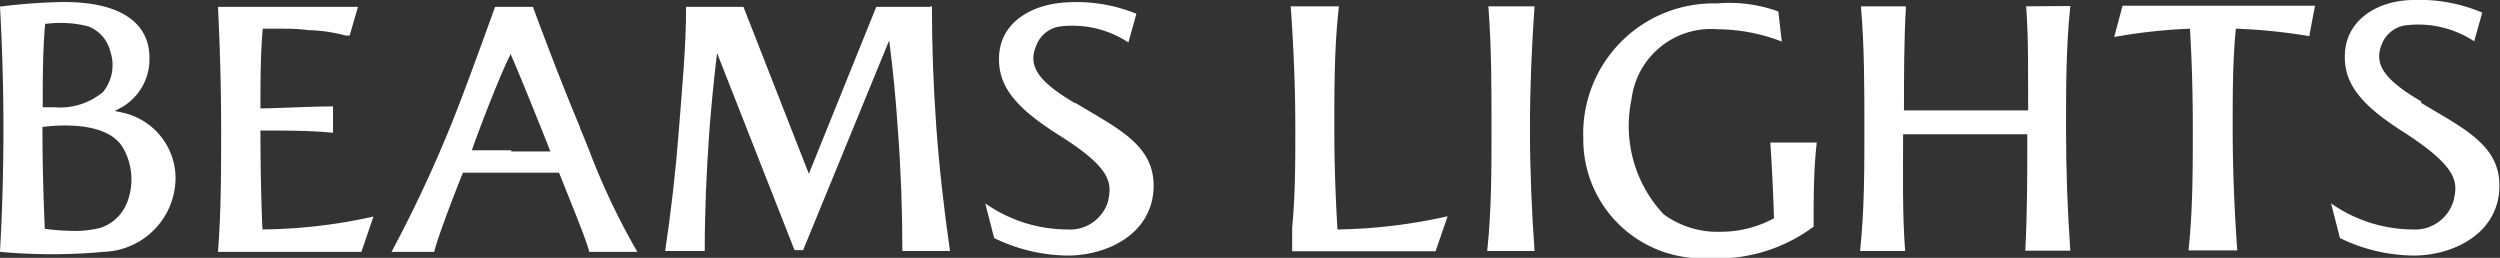
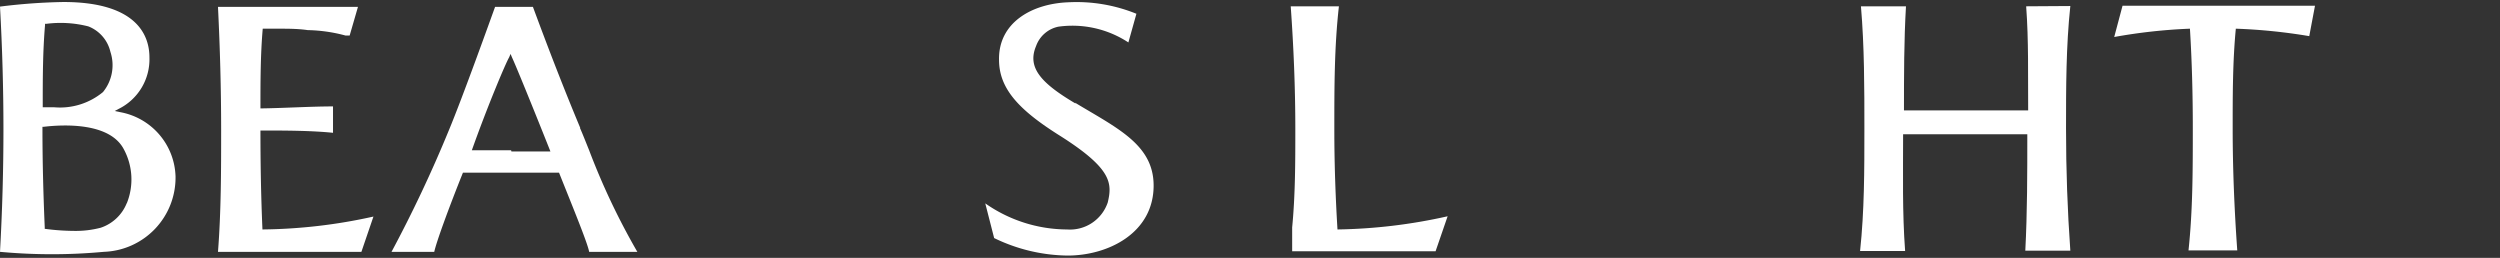
<svg xmlns="http://www.w3.org/2000/svg" viewBox="0 0 87.16 8.99">
  <rect x="0" y="0" width="87.16" height="8.99" fill="#333333" stroke="none" />
  <defs>
    <style>.cls-1{fill:#fff;}</style>
  </defs>
  <g id="レイヤー_2" data-name="レイヤー 2">
    <g id="レイヤー_1-2" data-name="レイヤー 1">
      <path class="cls-1" d="M20.23,4.46c-.56-1.34-1.08-2.68-1.65-4.22H17.26c-.13.36-1.13,3.15-1.61,4.3a45.77,45.77,0,0,1-2,4.24h1.49c.07-.33.49-1.49,1-2.76.55,0,1.29,0,1.68,0s1.1,0,1.67,0c.52,1.3,1,2.47,1.05,2.76h1.68a24.12,24.12,0,0,1-1.68-3.54c-.11-.27-.21-.53-.32-.78m-2.4.78H16.45C17,3.69,17.64,2.18,17.75,2l.05-.12.05.12c.14.3.74,1.77,1.34,3.28H17.83" />
-       <path class="cls-1" d="M32.42.24H30.55L28.2,6.06,25.92.24l-2,0c0,1.41-.14,2.83-.25,4.27s-.27,2.84-.48,4.24h1.38c0-1.38.06-2.77.16-4.17.07-.9.16-1.83.27-2.73l2.7,6.87H28l3-7.31c.13,1,.23,2,.3,3.07.11,1.43.16,2.86.16,4.27h1.66c-.2-1.39-.38-2.94-.48-4.37s-.15-2.79-.15-4.17" />
      <path class="cls-1" d="M9.08,4.55c.79,0,1.75,0,2.53.08V3.71c-.77,0-1.73.06-2.53.07,0-.92,0-1.85.08-2.78l.52,0c.36,0,.71,0,1.05.05a5.4,5.4,0,0,1,1.32.19l.14,0,.29-1H7.6c.07,1.43.11,2.86.11,4.27s0,2.85-.11,4.27h5l.42-1.23A18.57,18.57,0,0,1,9.15,8c-.05-1.15-.07-2.31-.07-3.45" />
      <path class="cls-1" d="M4.19,3.91,4,3.87l.13-.07A1.93,1.93,0,0,0,5.21,2c0-.72-.39-1.93-3-1.93A20.28,20.28,0,0,0,0,.23C.08,1.67.12,3.1.12,4.51S.08,7.35,0,8.78a19.71,19.71,0,0,0,3.62,0,2.59,2.59,0,0,0,2.5-2.63A2.35,2.35,0,0,0,4.19,3.91m-2.7-.25c0-.9,0-1.84.08-2.78V.83h.05A3.92,3.92,0,0,1,3.08.92a1.26,1.26,0,0,1,.77.89,1.48,1.48,0,0,1-.26,1.4,2.35,2.35,0,0,1-1.7.53h0l-.4,0ZM4.42,7.08a1.48,1.48,0,0,1-.91.86,3.44,3.44,0,0,1-.93.11,8,8,0,0,1-1-.07H1.56V7.93c-.05-1.16-.08-2.31-.08-3.42V4.42h.05c.68-.08,2.3-.16,2.79.79a2.22,2.22,0,0,1,.1,1.88" />
      <path class="cls-1" d="M70.64.22c.09,1.2.06,2.41.07,3.63l-2.26,0-2.07,0c0-1.22,0-2.43.07-3.63H64.88C65,1.63,65,3.05,65,4.49s0,2.86-.15,4.26h1.57c-.1-1.34-.07-2.7-.07-4.07h2.07c.42,0,1.58,0,2.26,0,0,1.36,0,2.72-.07,4.06h1.57c-.1-1.4-.15-2.83-.15-4.26s0-2.86.15-4.27Z" />
-       <path class="cls-1" d="M61.85,7.61A3.88,3.88,0,0,1,60,8.08a3.18,3.18,0,0,1-2-.61,4.5,4.5,0,0,1-1.12-4,2.79,2.79,0,0,1,3-2.45,6.28,6.28,0,0,1,2.24.43L62,.4A5,5,0,0,0,59.86.12,4.54,4.54,0,0,0,55.2,4.83,4.14,4.14,0,0,0,59.55,9a5.59,5.59,0,0,0,3.68-1.1c0-1,0-2,.11-2.93H61.72c.06.86.1,1.78.13,2.65" />
      <path class="cls-1" d="M73.71,1.29A19,19,0,0,1,76.35,1c.07,1.14.1,2.3.1,3.47,0,1.43,0,2.86-.15,4.26H78c-.1-1.4-.16-2.83-.16-4.26,0-1.17,0-2.33.11-3.47a19.47,19.47,0,0,1,2.56.26l.2-1.06H74Z" />
-       <path class="cls-1" d="M84.42,3.54c-1.22-.72-1.69-1.26-1.38-2a1.05,1.05,0,0,1,.78-.65,3.55,3.55,0,0,1,2.44.55h0l.28-1A5.54,5.54,0,0,0,84.16,0c-1.27,0-2.43.71-2.41,2,0,1,.67,1.74,2.12,2.65C85.69,5.84,85.7,6.35,85.54,7A1.4,1.4,0,0,1,84.11,8a5,5,0,0,1-2.84-.91l.31,1.21a6,6,0,0,0,2.56.61c1.42,0,3-.79,3-2.44,0-1.43-1.27-2-2.74-2.89" />
-       <path class="cls-1" d="M51.89.22C52,1.63,52,3.05,52,4.49s0,2.86-.15,4.26h1.65c-.1-1.4-.16-2.83-.16-4.26s.06-2.86.16-4.27Z" />
      <path class="cls-1" d="M46.52,4.49c0-1.44,0-2.86.16-4.27H45c.1,1.41.16,2.83.16,4.27,0,1.15,0,2.3-.11,3.44h0c0,.28,0,.56,0,.83h5l.42-1.22A18.67,18.67,0,0,1,46.63,8c-.07-1.15-.11-2.31-.11-3.48" />
      <path class="cls-1" d="M37.5,3.61c-1.22-.72-1.69-1.26-1.38-2A1.05,1.05,0,0,1,36.9.93a3.55,3.55,0,0,1,2.44.55h0l.28-1A5.54,5.54,0,0,0,37.24.08c-1.27.05-2.43.71-2.41,2,0,1,.67,1.74,2.12,2.65,1.82,1.15,1.83,1.66,1.67,2.33A1.39,1.39,0,0,1,37.2,8a5,5,0,0,1-2.85-.91l.31,1.21a6,6,0,0,0,2.56.61c1.42,0,3-.79,3-2.44,0-1.43-1.27-2-2.74-2.89" />
    </g>
  </g>
</svg>